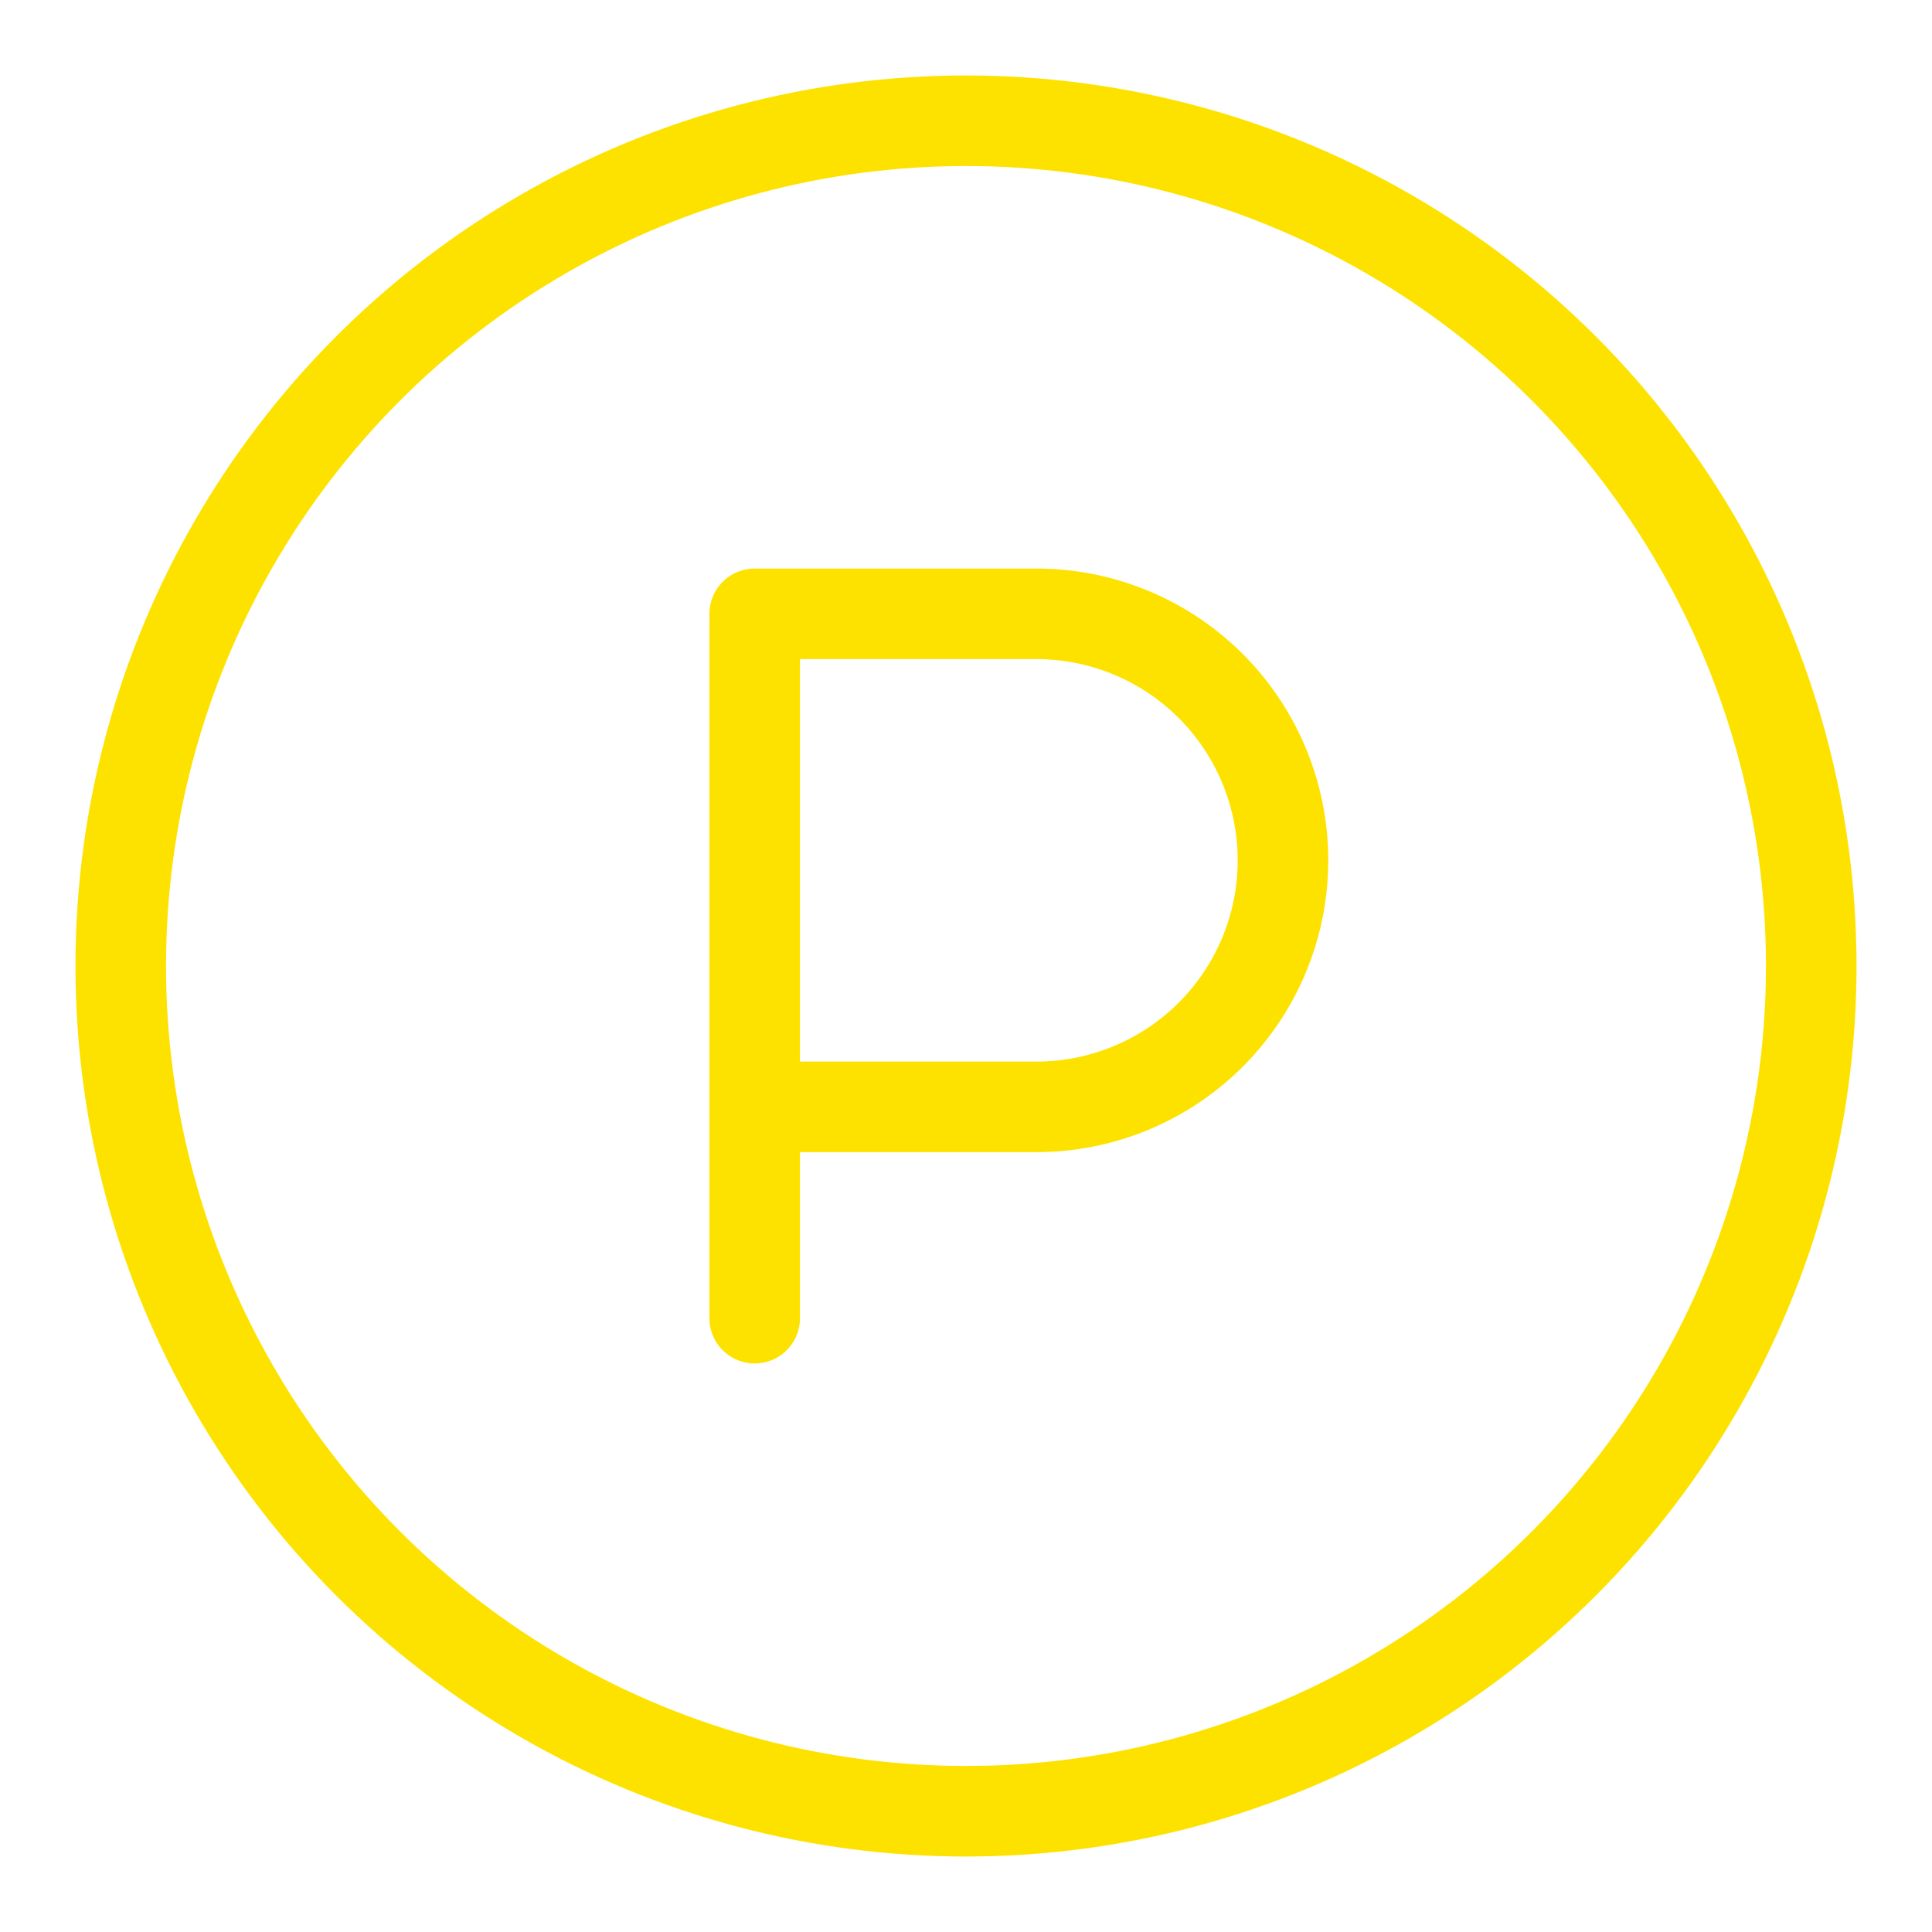
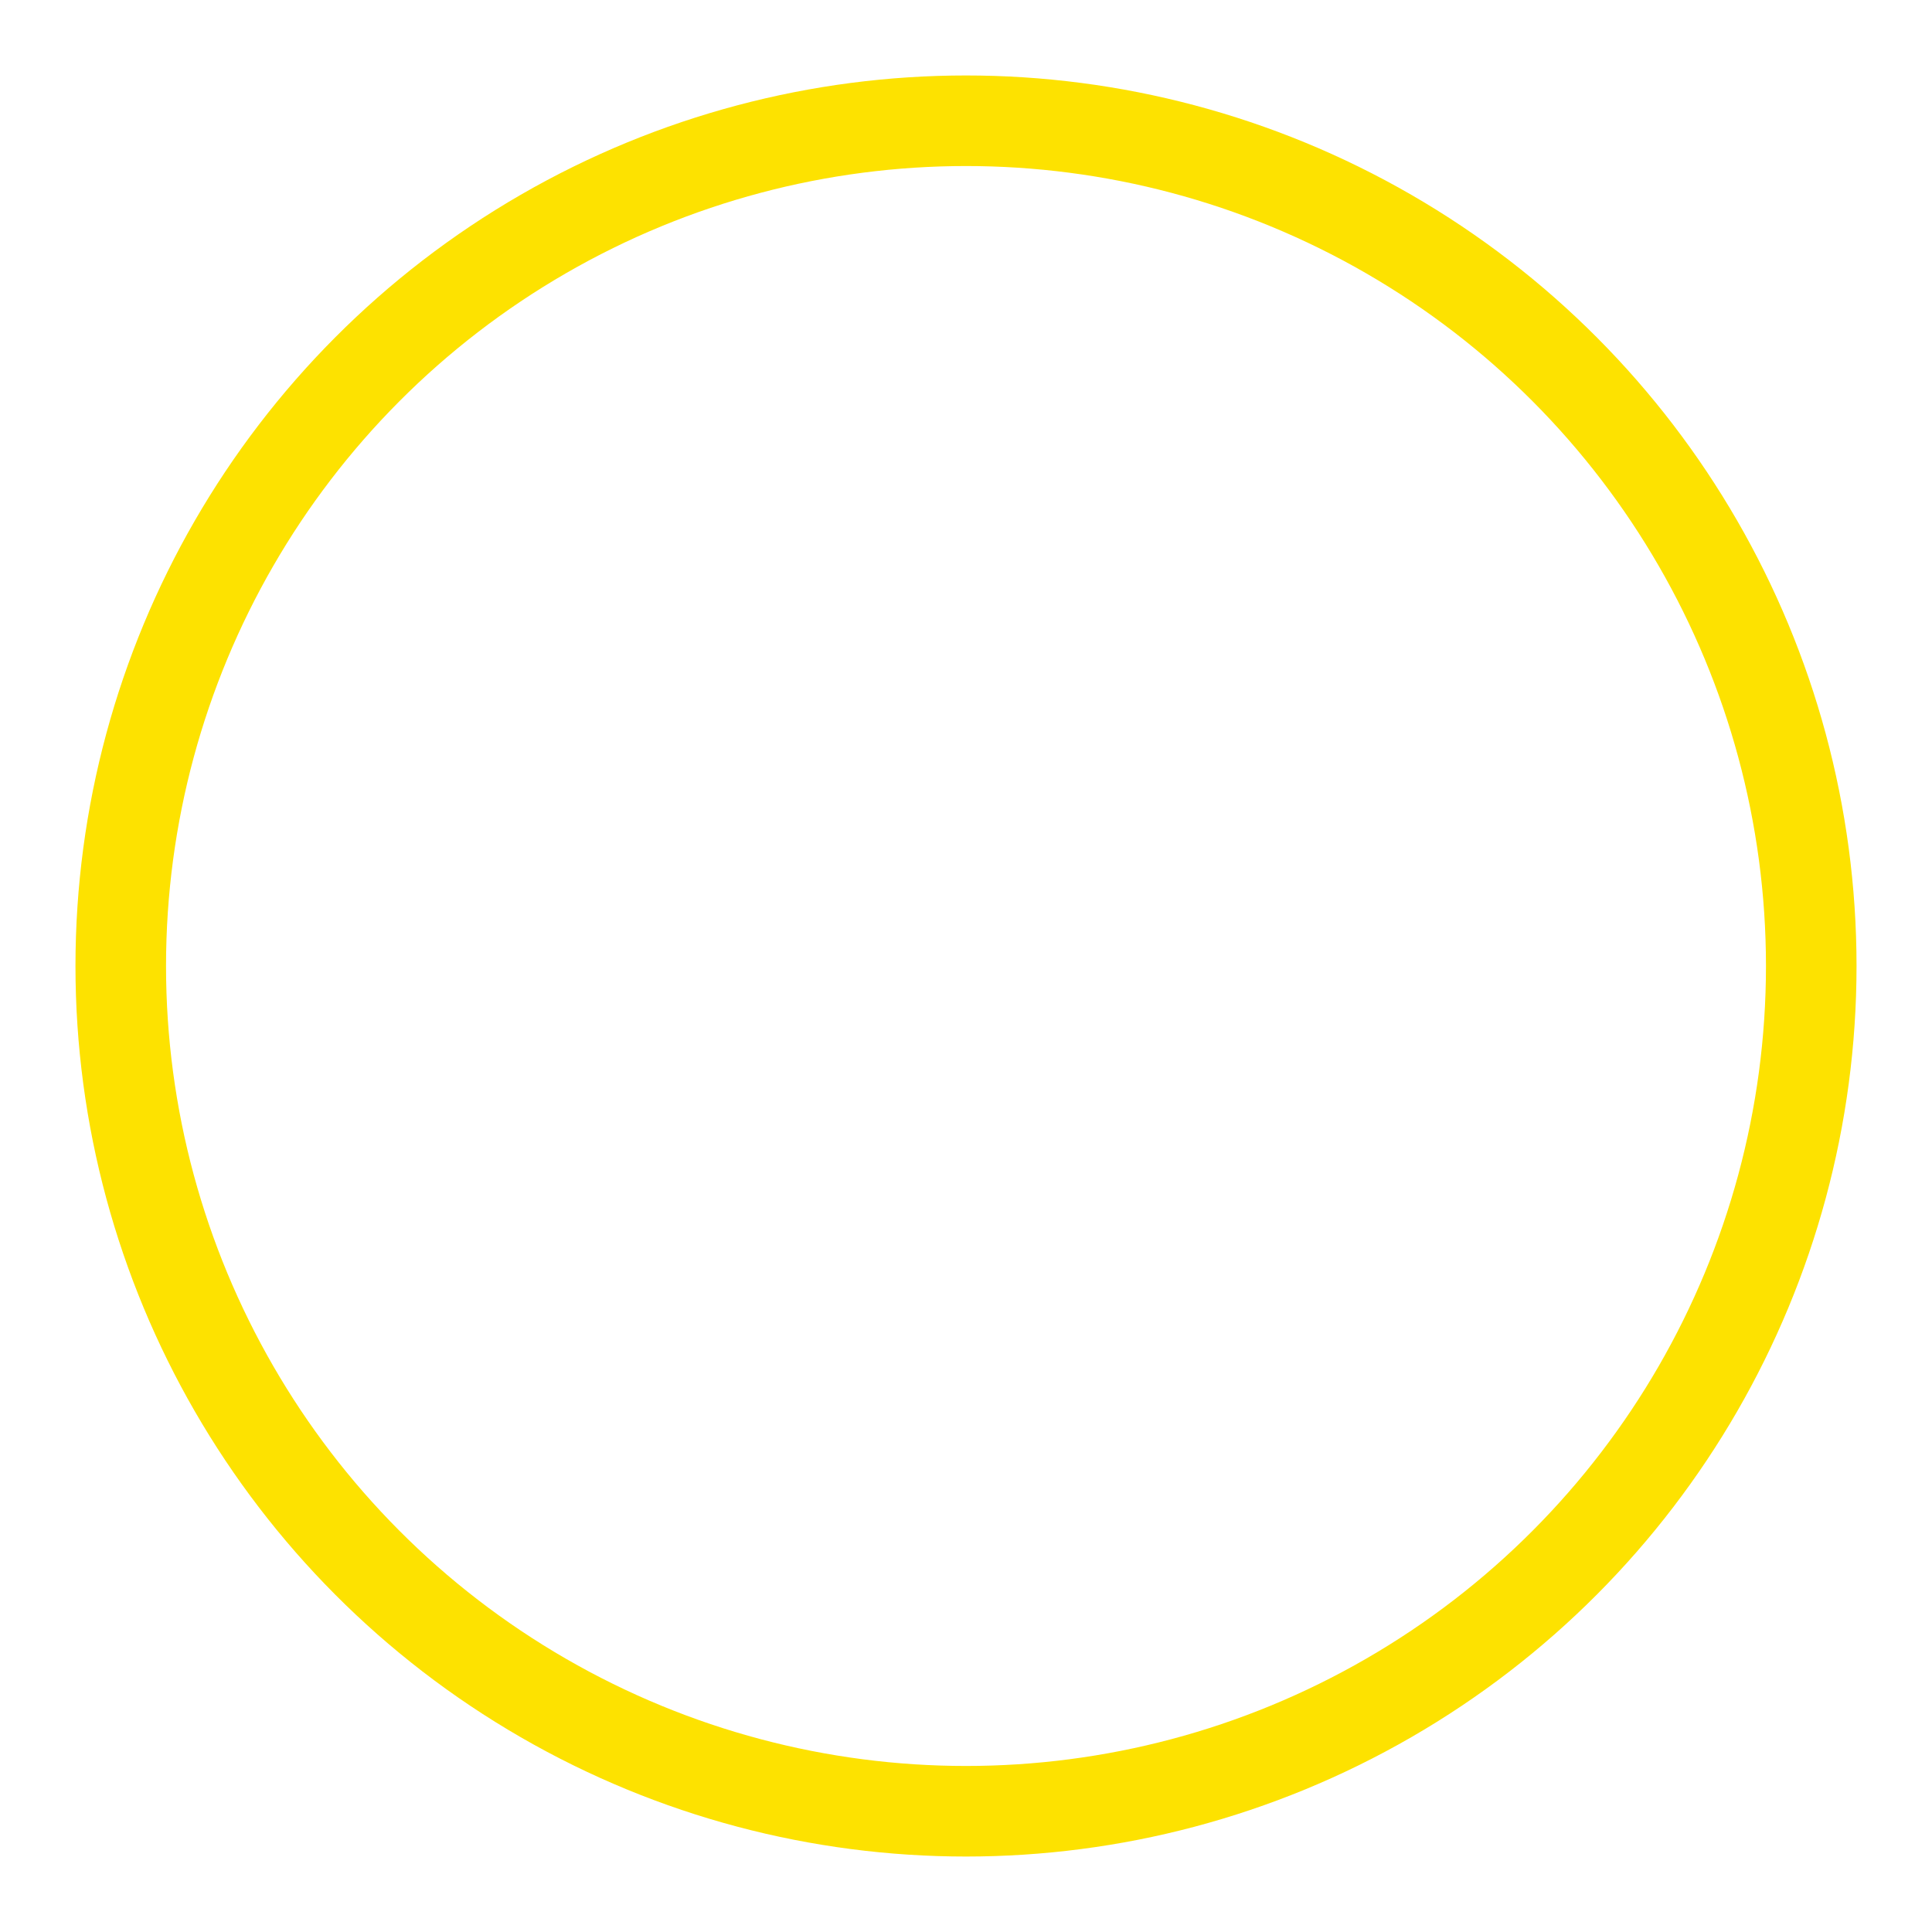
<svg xmlns="http://www.w3.org/2000/svg" id="Layer_1" version="1.1" viewBox="0 0 32 32">
  <defs>
    <style>.st0{fill:none;stroke:#fde200;stroke-linecap:round;stroke-linejoin:round;stroke-width:1.5px}</style>
  </defs>
  <circle class="st0" cx="16" cy="16" r="14" />
-   <path class="st0" d="M12.5 18.333h4.667a4.083 4.083 0 0 0 0-8.166H12.5v11.666" />
</svg>